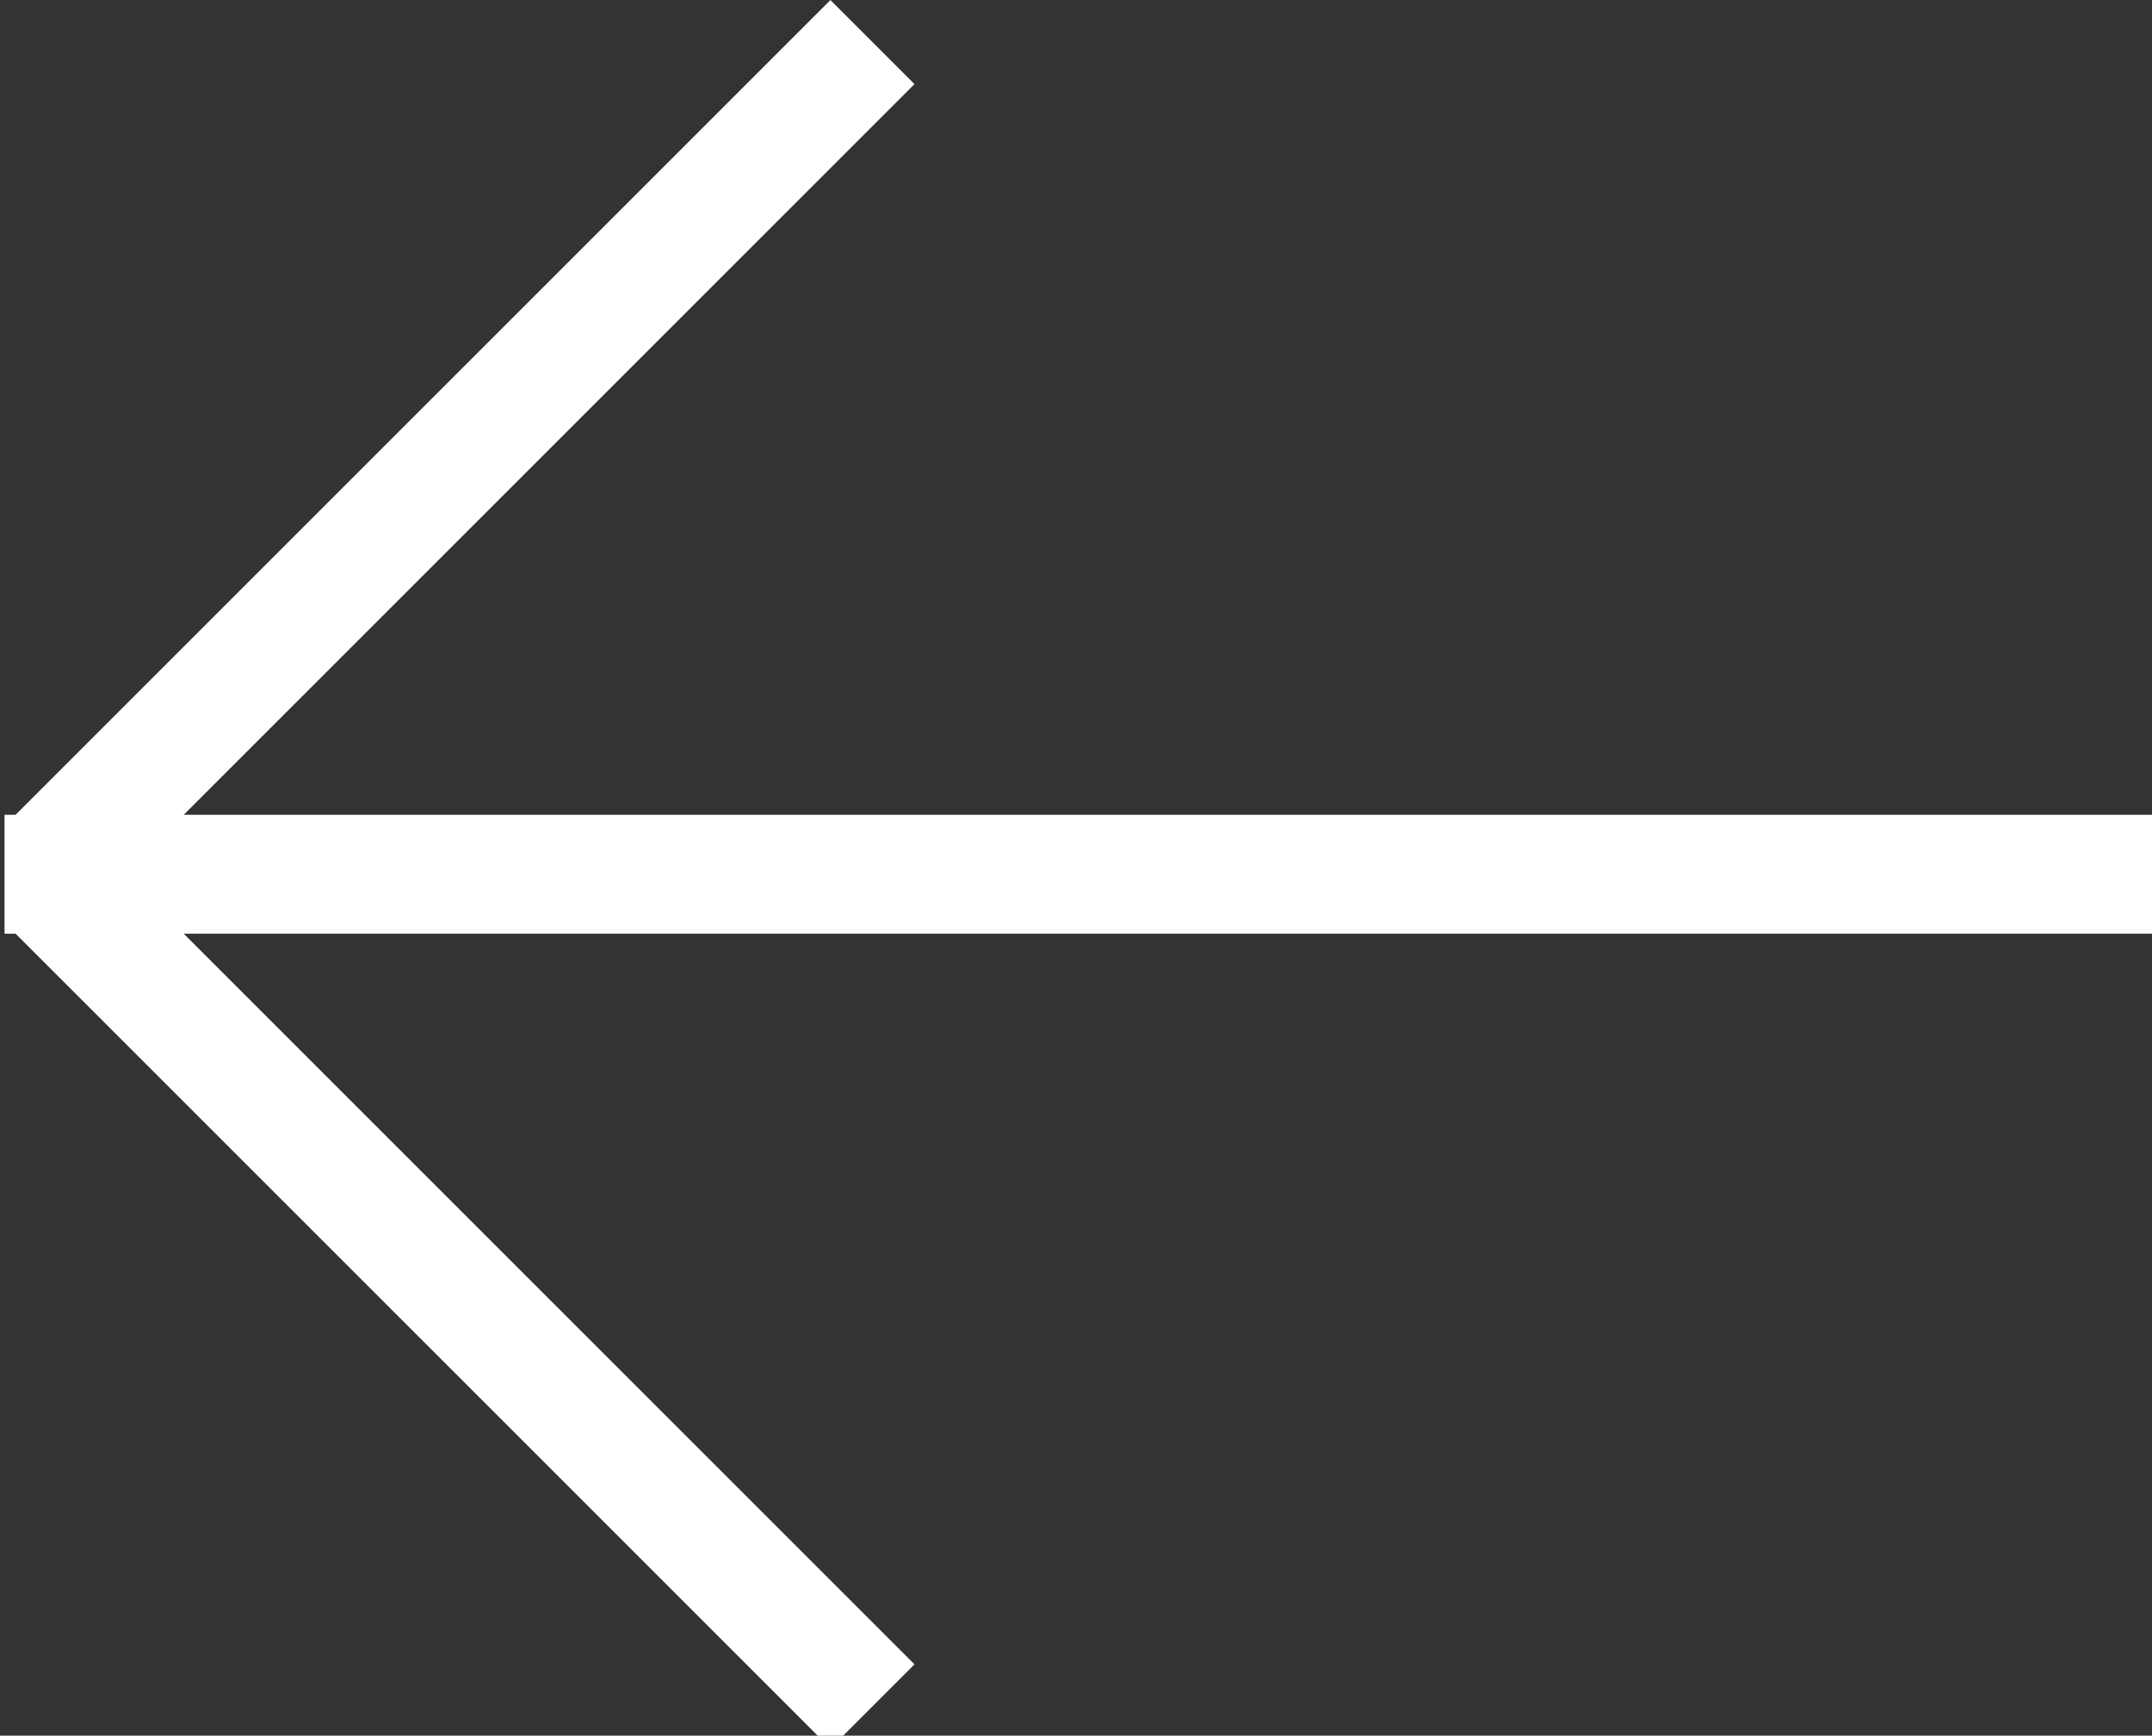
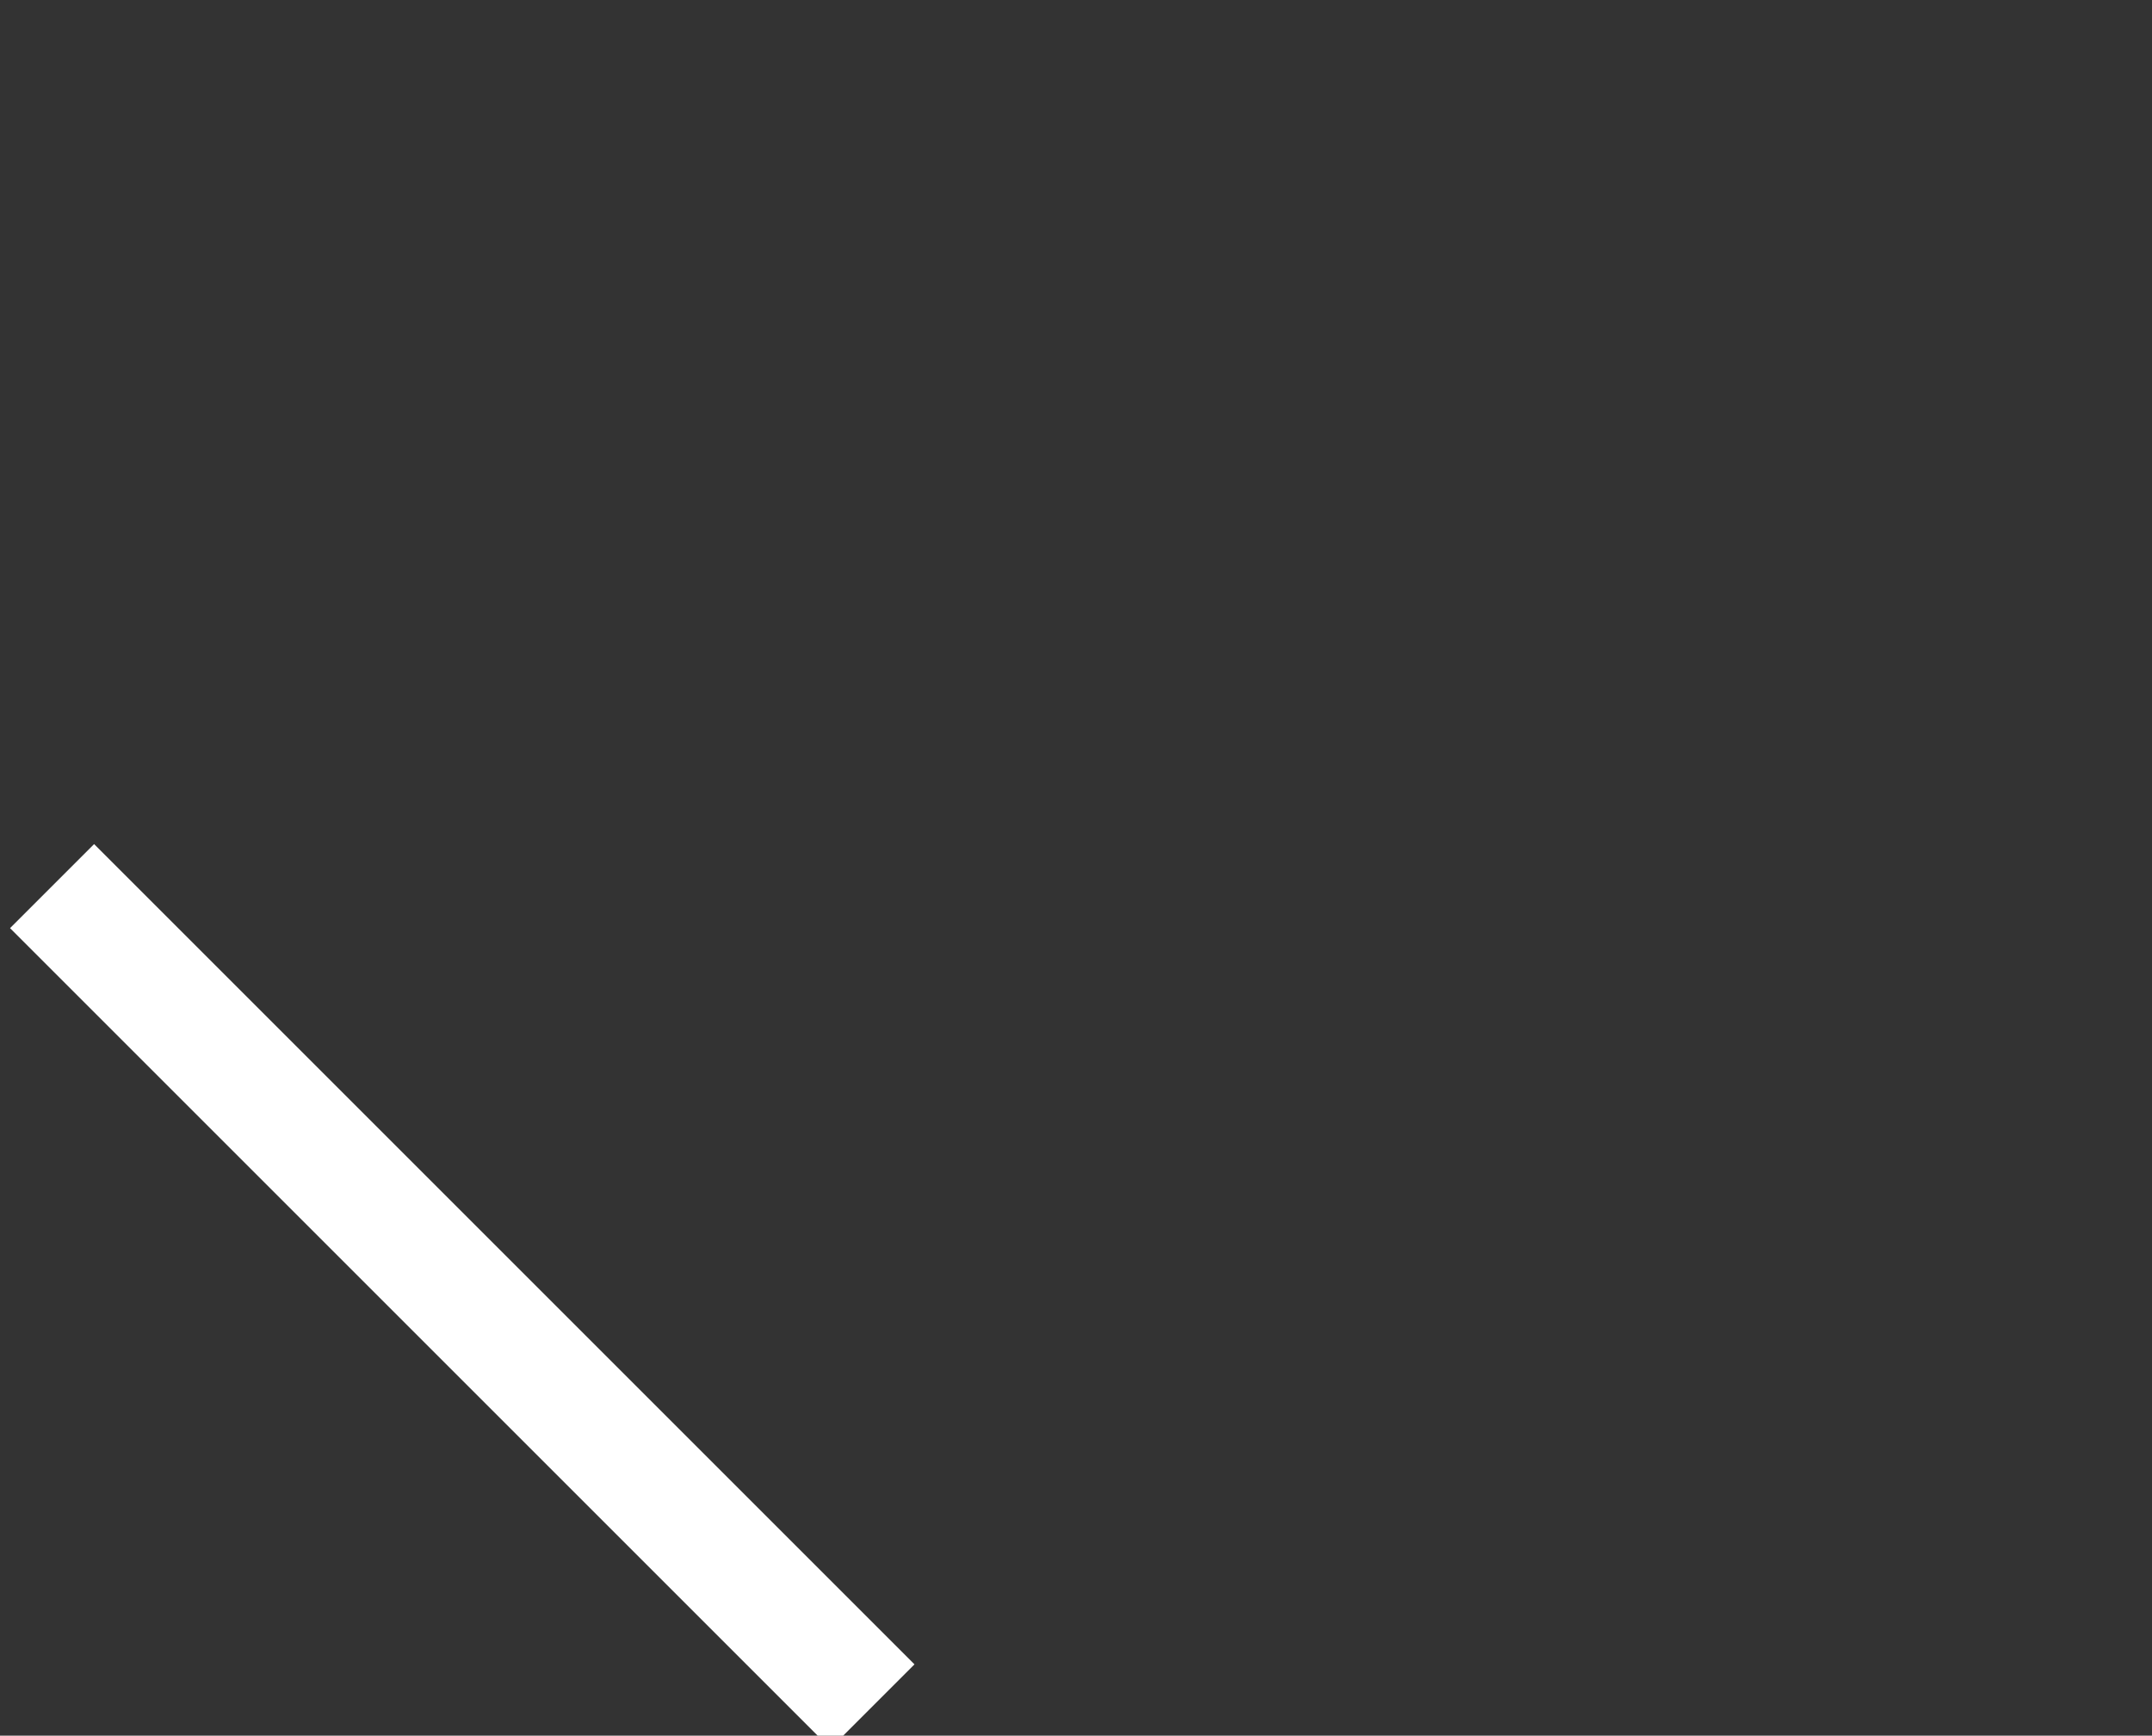
<svg xmlns="http://www.w3.org/2000/svg" version="1.1" id="Layer_1" x="0px" y="0px" width="18.1px" height="14.6px" viewBox="0 0 18.1 14.6" style="enable-background:new 0 0 18.1 14.6;" xml:space="preserve">
  <rect x="0" y="0" width="18.1" height="14.6" fill="#333333" stroke="none" />
  <style type="text/css">
	.st0{fill:none;stroke:#FFFFFF;}
</style>
  <g id="Group_140" transform="translate(18.138 0.354) rotate(90)">
-     <path id="Path_3" class="st0" d="M7,0v18.1" />
-     <path id="Path_1" class="st0" d="M6.9,17.7L0,10.8" />
    <path id="Path_2" class="st0" d="M7.1,17.7l6.9-6.9" />
  </g>
</svg>